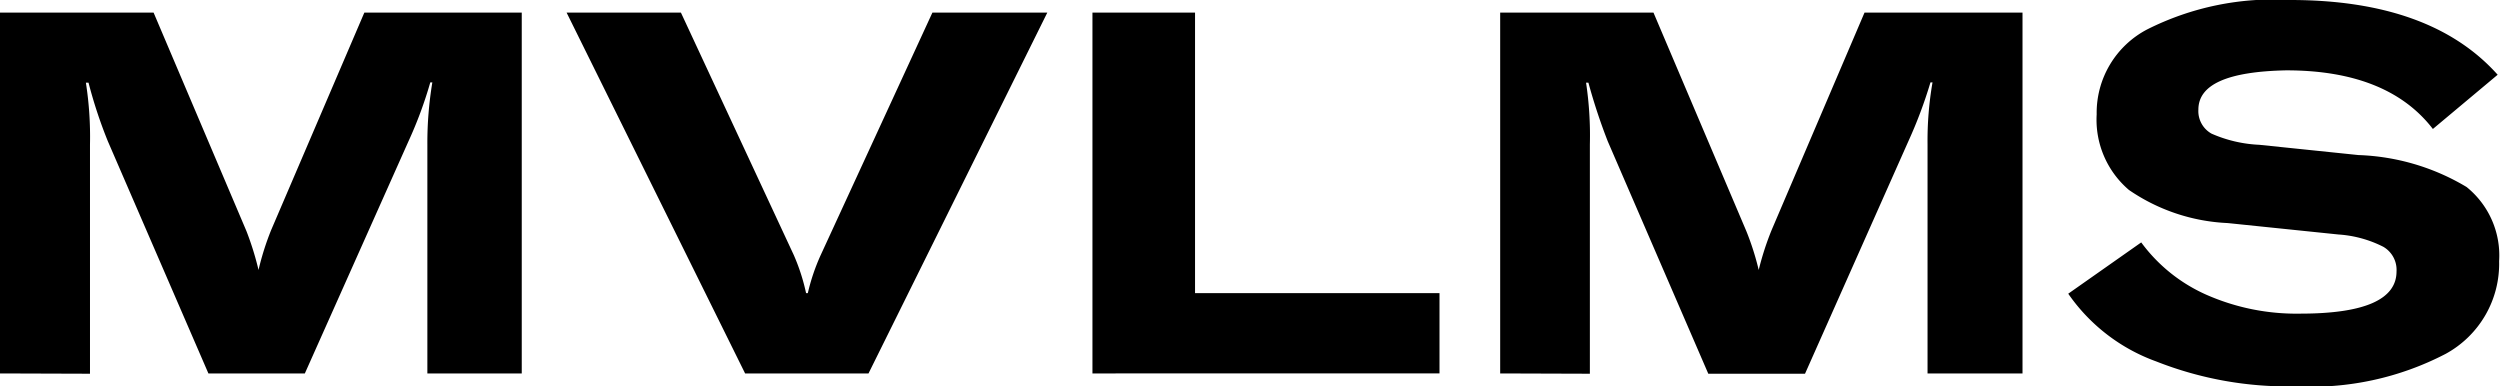
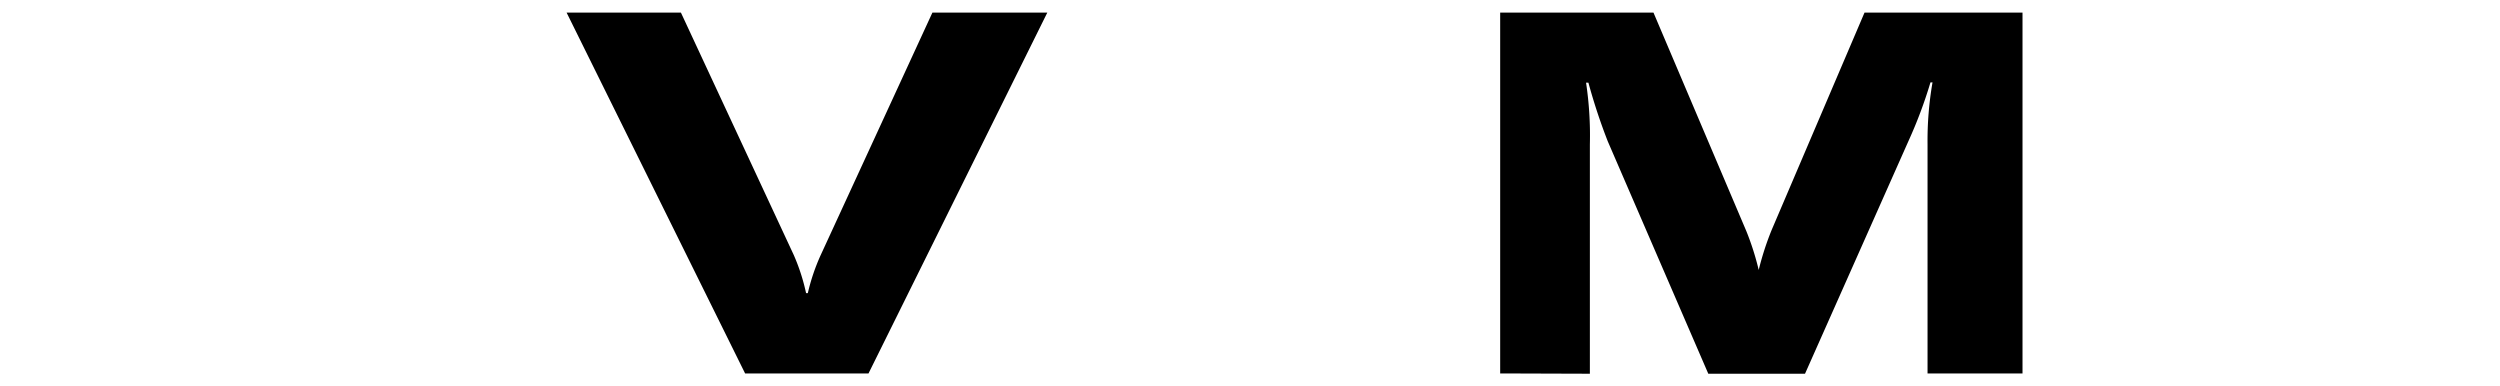
<svg xmlns="http://www.w3.org/2000/svg" viewBox="0 0 85.29 13.18">
  <g id="Calque_2" data-name="Calque 2">
    <g id="Calque_2-2" data-name="Calque 2">
-       <path d="M0,12.74V.43H5.24L8.41,7.89a10.09,10.09,0,0,1,.41,1.32h0a9.25,9.25,0,0,1,.43-1.36L12.43.43H17.8V12.74H14.58V4.92a12.61,12.61,0,0,1,.17-2.11h-.07a14.12,14.12,0,0,1-.74,2L10.4,12.74H7.11L3.68,4.82a15.81,15.81,0,0,1-.66-2H2.93a11.94,11.94,0,0,1,.14,2.11v7.82Z" />
      <path d="M25.42,12.74,19.33.43h3.9L27.08,8.7A6.78,6.78,0,0,1,27.5,10h.06A6.83,6.83,0,0,1,28,8.7L31.81.43h3.92l-6.1,12.31Z" />
-       <path d="M37.27,12.74V.43h3.5V10h8.34v2.74Z" />
      <path d="M51.18,12.74V.43h5.23l3.17,7.46A9.19,9.19,0,0,1,60,9.21h0a9.78,9.78,0,0,1,.44-1.36L63.61.43H69V12.74H65.76V4.92a11.64,11.64,0,0,1,.17-2.11h-.07a15.54,15.54,0,0,1-.75,2l-3.53,7.94h-3.3L54.85,4.82a19.8,19.8,0,0,1-.66-2h-.08a12.15,12.15,0,0,1,.13,2.11v7.82Z" />
-       <path d="M78.31,13.18a12.21,12.21,0,0,1-4.75-.85,6.22,6.22,0,0,1-3-2.31l2.49-1.75a5.54,5.54,0,0,0,2.21,1.78,7.62,7.62,0,0,0,3.22.65c2.18,0,3.28-.48,3.28-1.44a.91.91,0,0,0-.45-.84A3.94,3.94,0,0,0,79.78,8L76,7.61a6.45,6.45,0,0,1-3.37-1.13,3.15,3.15,0,0,1-1.1-2.58A3.21,3.21,0,0,1,73.26,1a9.56,9.56,0,0,1,4.87-1q4.8,0,7.08,2.55L83,4.4c-1-1.3-2.64-2-5-2C76,2.44,75,2.88,75,3.74a.88.88,0,0,0,.45.82,4.54,4.54,0,0,0,1.63.38l3.38.35a7.68,7.68,0,0,1,3.69,1.09,3,3,0,0,1,1.11,2.53,3.5,3.5,0,0,1-1.82,3.16A9.94,9.94,0,0,1,78.31,13.18Z" />
    </g>
  </g>
</svg>